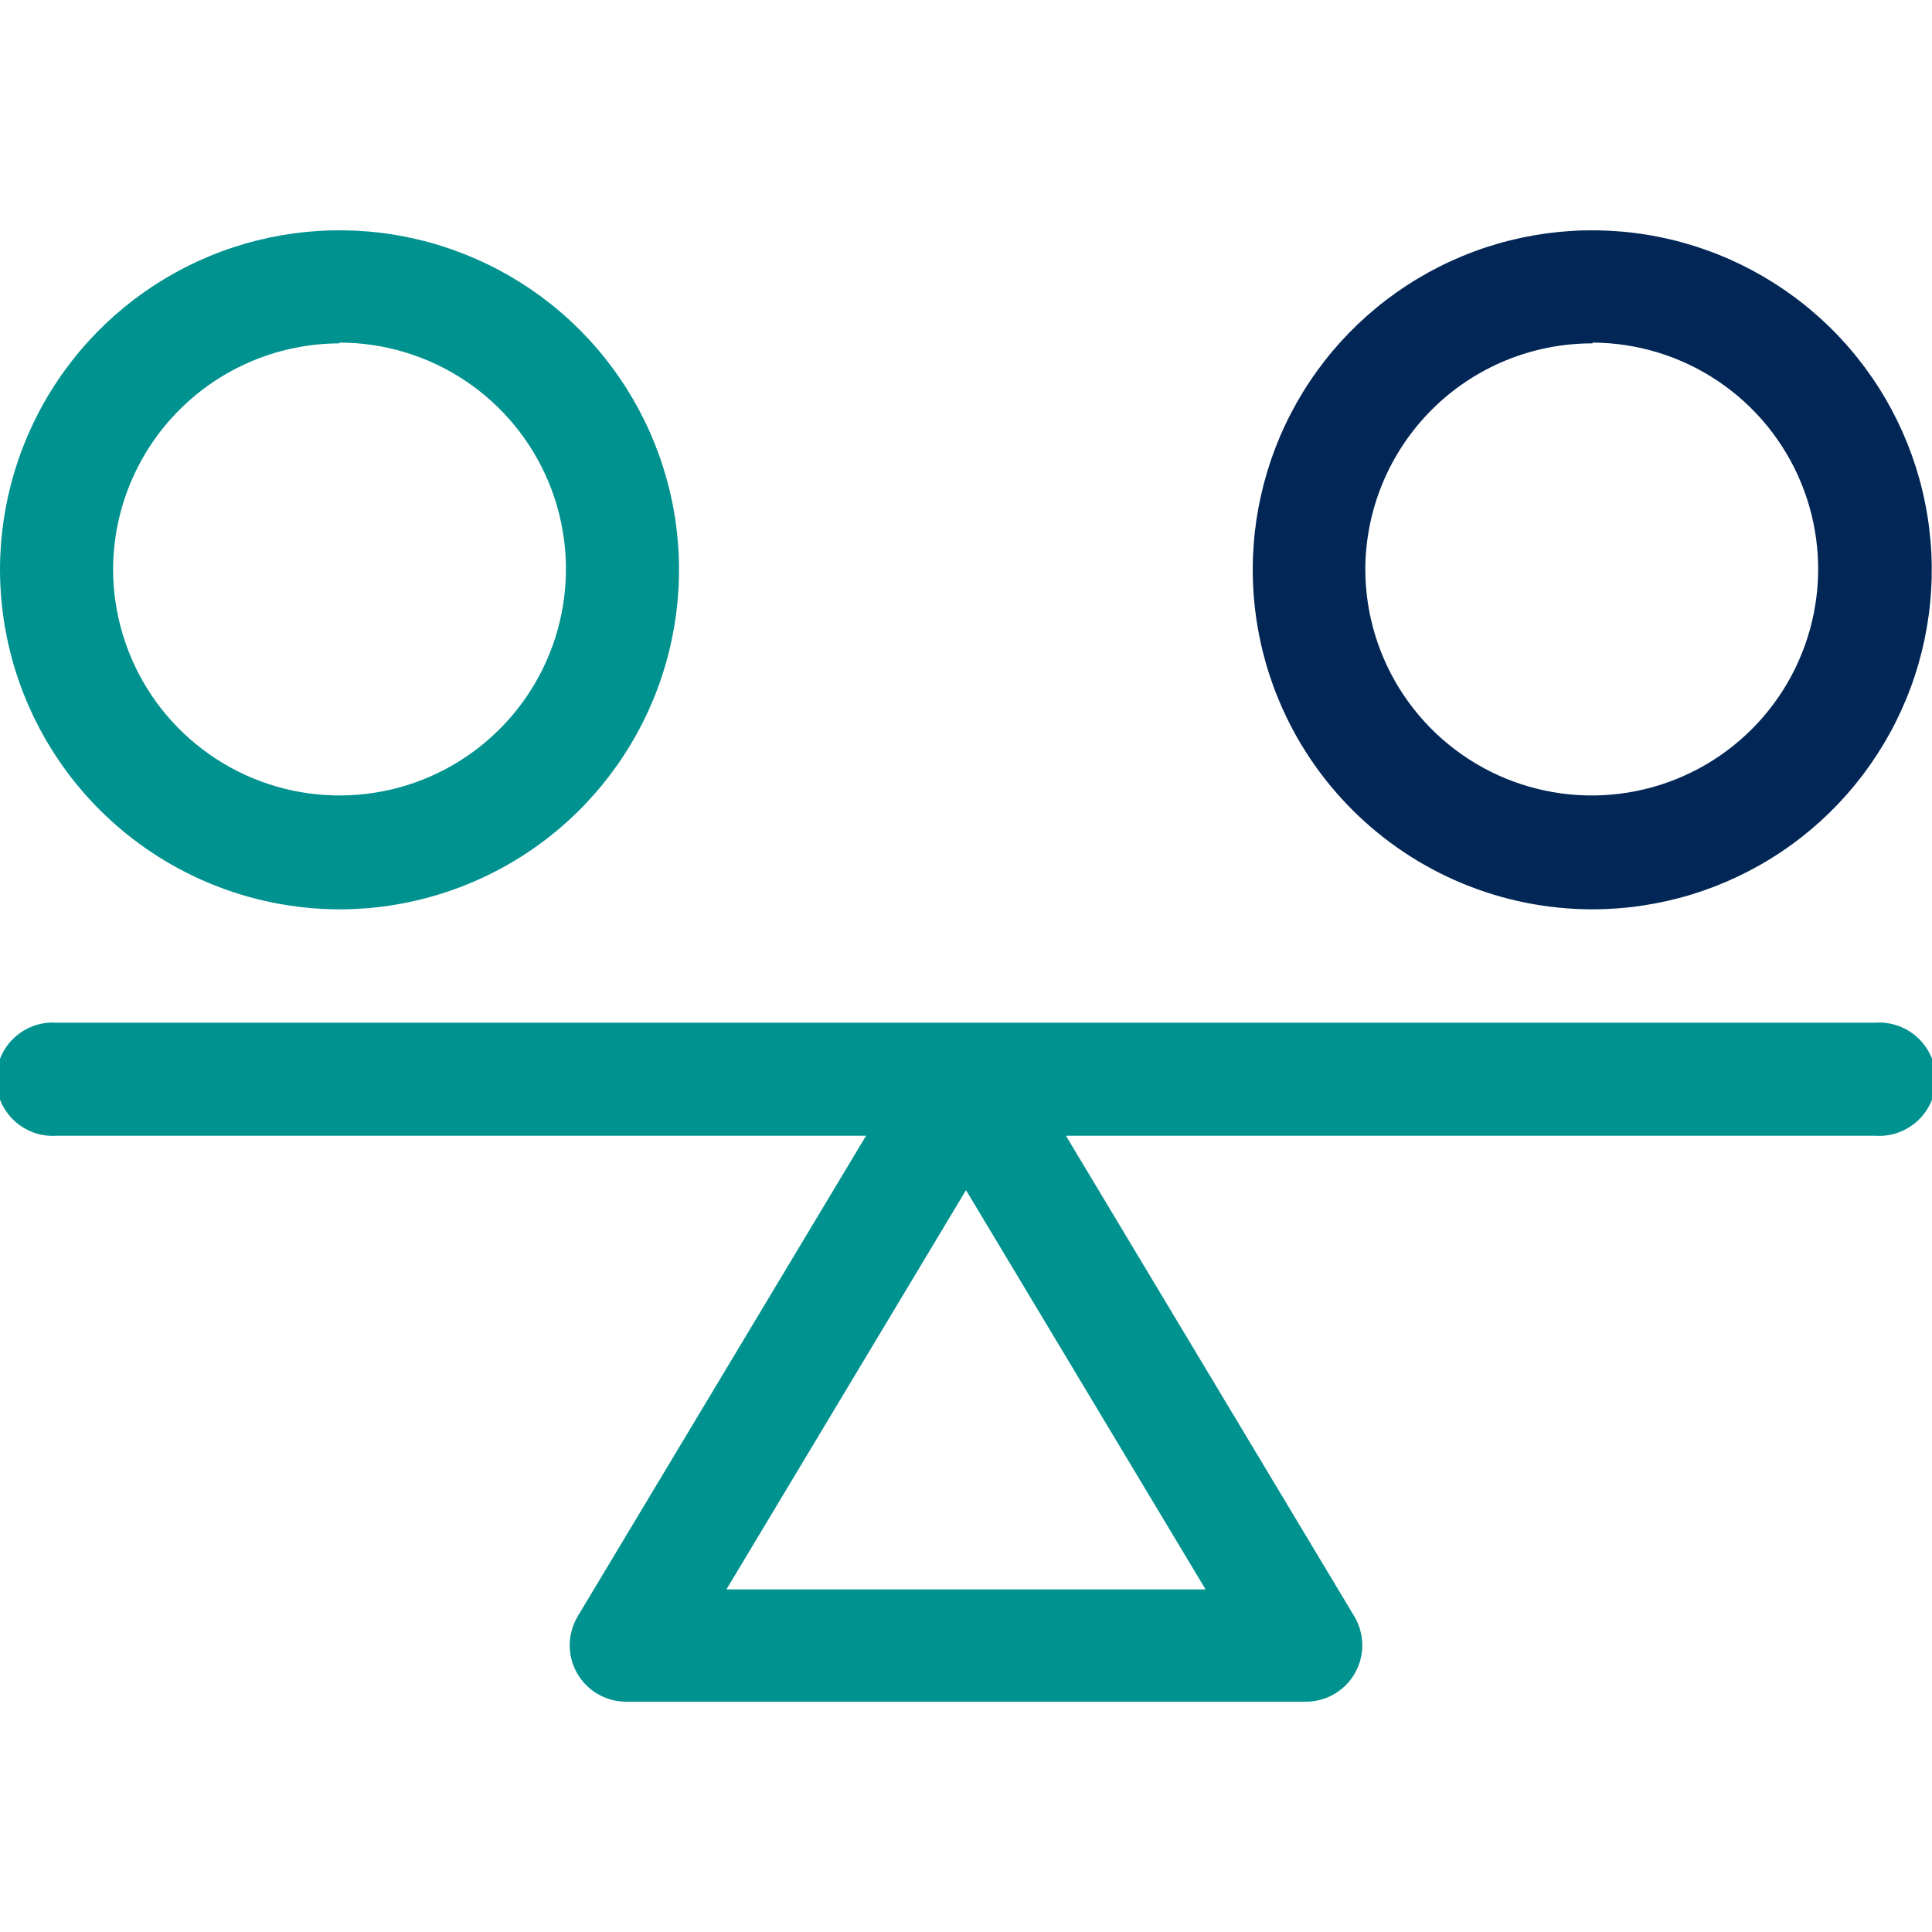
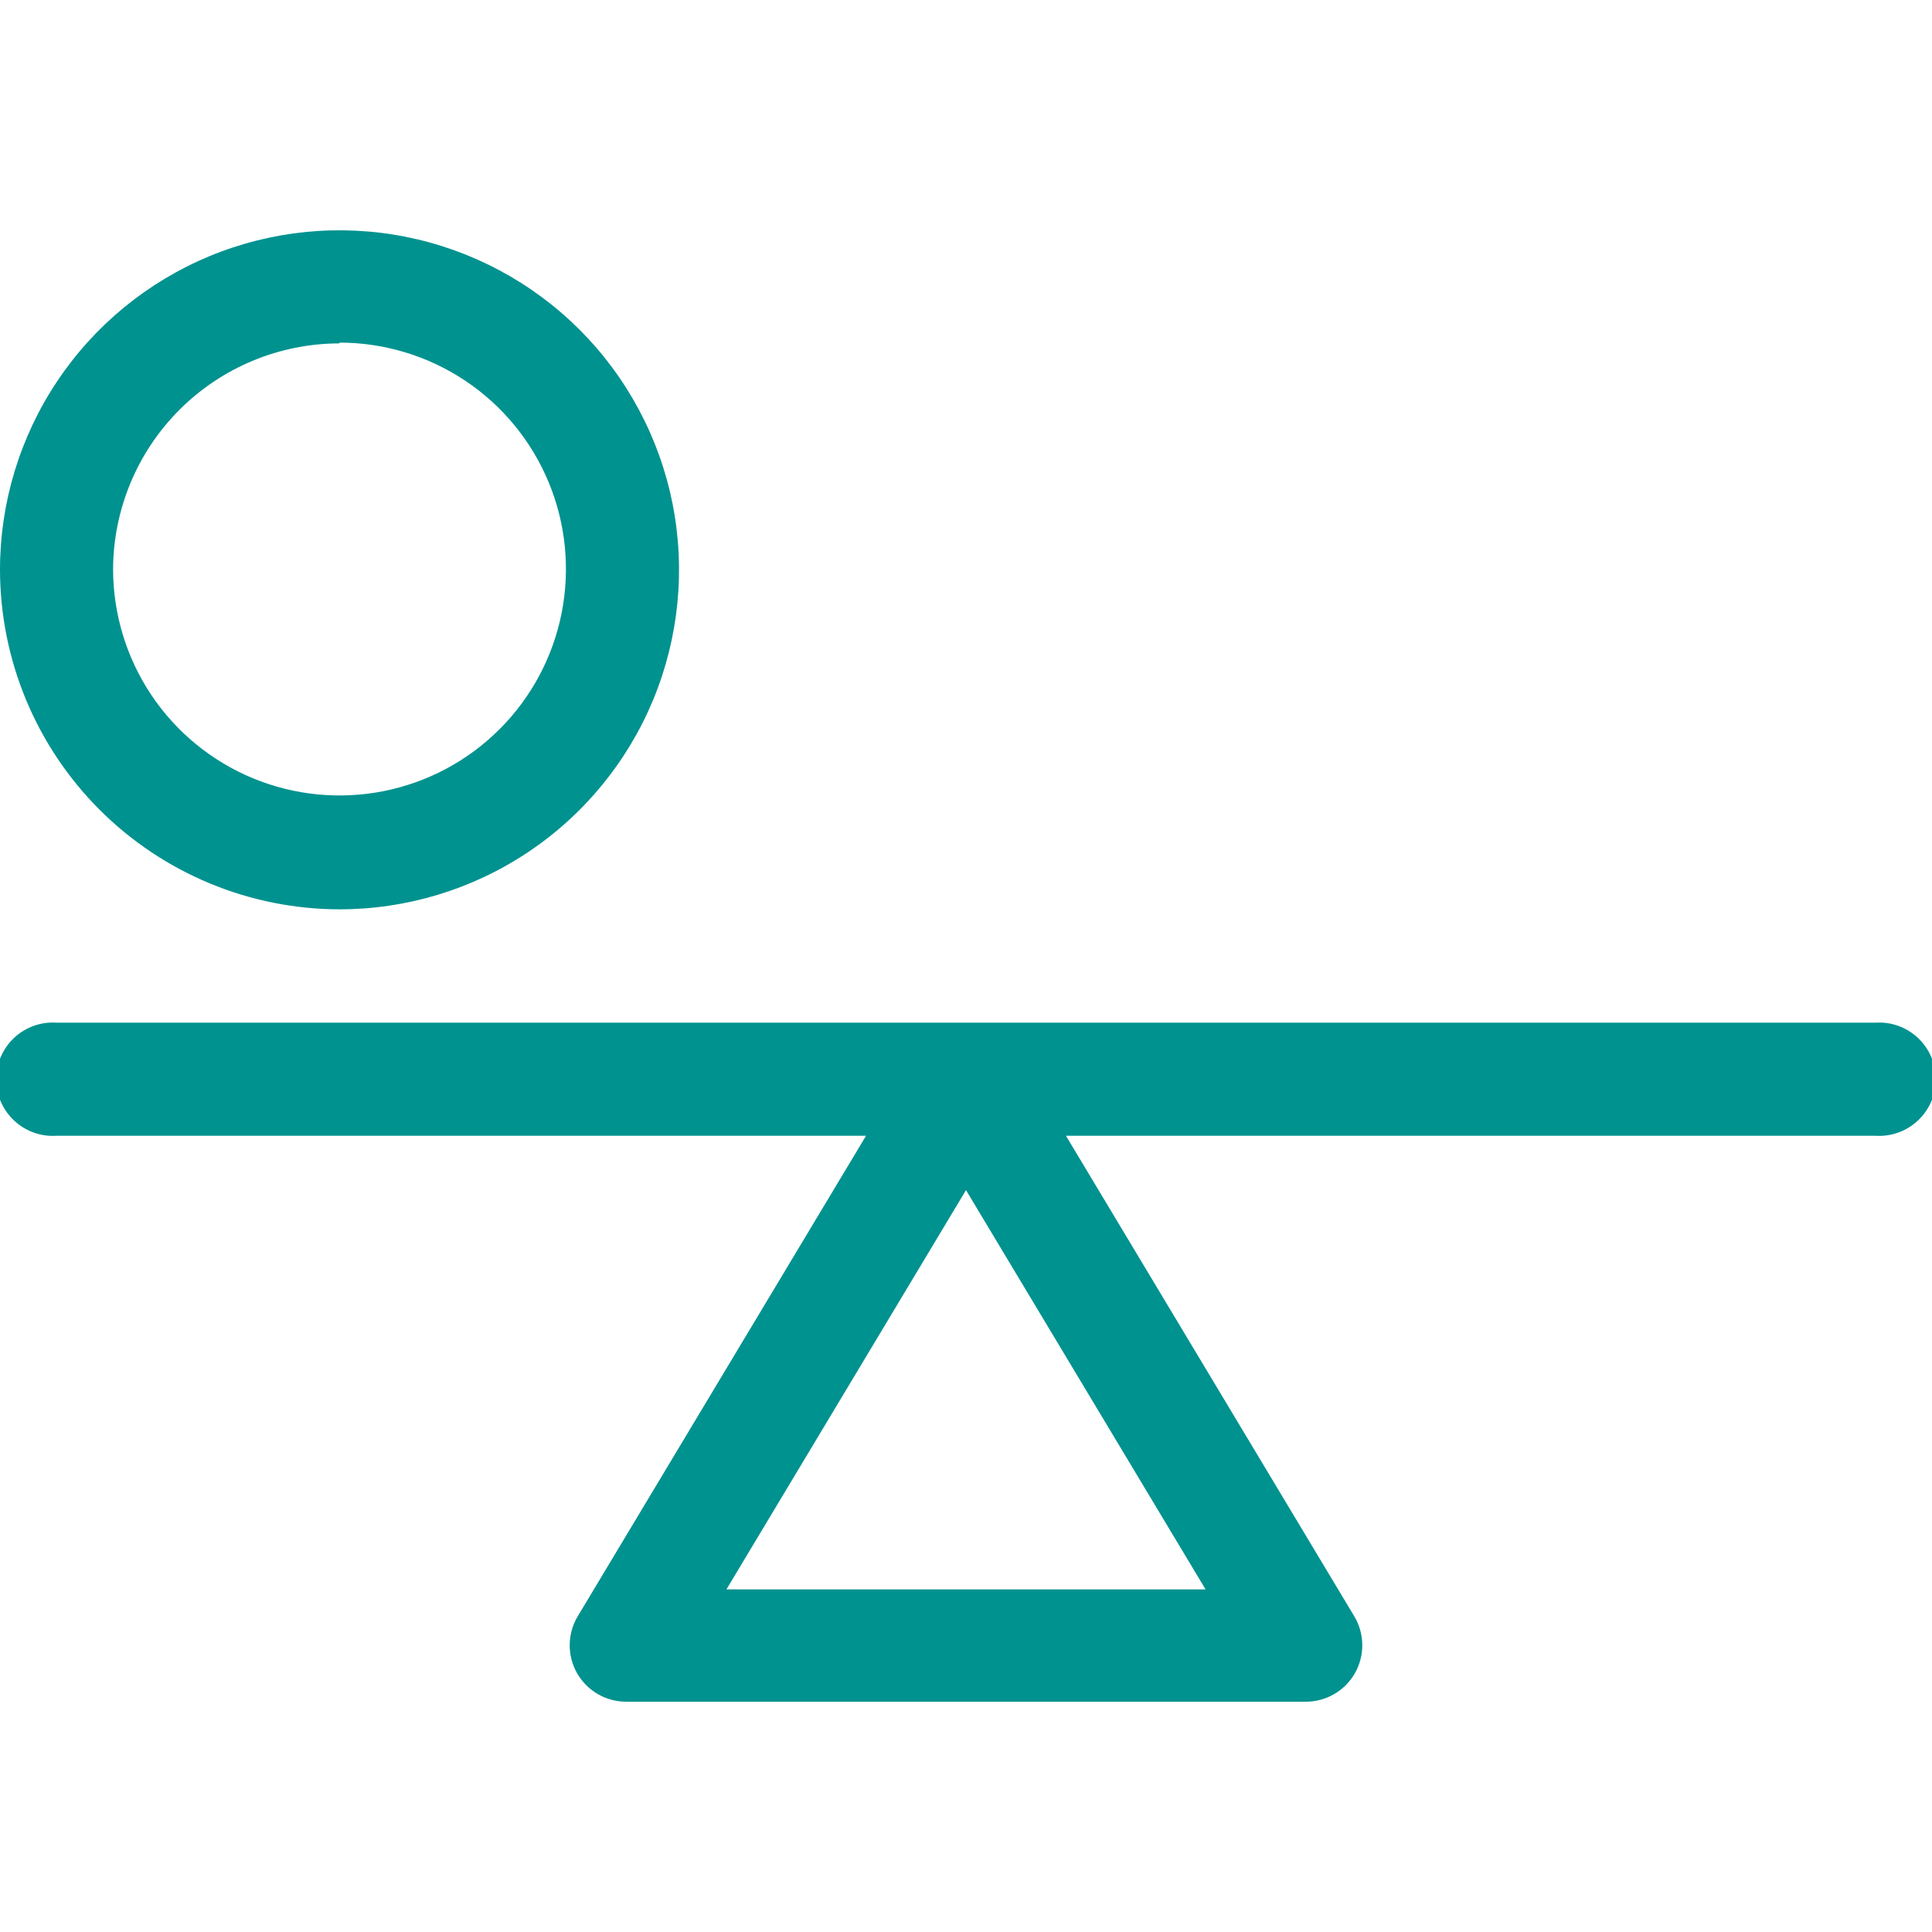
<svg xmlns="http://www.w3.org/2000/svg" width="75" height="75" viewBox="0 0 75 75" fill="none">
  <g clip-path="url(#clip0_1064_3883)">
    <path d="M72.8 39.7H2.2C1.899 39.68 1.597 39.721 1.313 39.822C1.03 39.924 0.769 40.082 0.549 40.288C0.329 40.494 0.154 40.742 0.034 41.019C-0.087 41.295 -0.148 41.594 -0.148 41.895C-0.148 42.196 -0.087 42.495 0.034 42.771C0.154 43.047 0.329 43.296 0.549 43.502C0.769 43.708 1.03 43.866 1.313 43.968C1.597 44.069 1.899 44.11 2.2 44.09H33.62L22.43 62.74C22.229 63.073 22.121 63.454 22.116 63.843C22.111 64.232 22.21 64.615 22.402 64.954C22.595 65.292 22.874 65.572 23.211 65.767C23.548 65.961 23.931 66.062 24.32 66.06H50.68C51.069 66.062 51.452 65.961 51.788 65.767C52.126 65.572 52.405 65.292 52.597 64.954C52.79 64.615 52.889 64.232 52.884 63.843C52.879 63.454 52.771 63.073 52.57 62.74L41.38 44.09H72.8C73.1 44.11 73.402 44.069 73.686 43.968C73.97 43.866 74.23 43.708 74.45 43.502C74.671 43.296 74.846 43.047 74.966 42.771C75.086 42.495 75.148 42.196 75.148 41.895C75.148 41.594 75.086 41.295 74.966 41.019C74.846 40.742 74.671 40.494 74.45 40.288C74.23 40.082 73.97 39.924 73.686 39.822C73.402 39.721 73.1 39.68 72.8 39.7ZM28.2 61.7L37.5 46.2L46.8 61.7H28.2Z" fill="#00928F" />
    <path d="M13.18 35.3C15.787 35.3 18.335 34.527 20.502 33.079C22.67 31.631 24.359 29.572 25.357 27.164C26.354 24.755 26.615 22.105 26.107 19.549C25.598 16.992 24.343 14.644 22.5 12.8C20.656 10.957 18.308 9.702 15.751 9.193C13.195 8.685 10.545 8.946 8.136 9.943C5.728 10.941 3.669 12.63 2.221 14.798C0.773 16.965 0 19.513 0 22.12C0.005 25.614 1.396 28.963 3.866 31.434C6.337 33.904 9.686 35.295 13.18 35.3ZM13.18 13.3C14.918 13.3 16.618 13.816 18.064 14.781C19.509 15.747 20.636 17.12 21.301 18.726C21.966 20.332 22.14 22.1 21.801 23.805C21.462 25.51 20.625 27.076 19.395 28.305C18.166 29.535 16.6 30.372 14.895 30.711C13.19 31.05 11.422 30.876 9.816 30.211C8.21 29.546 6.837 28.419 5.871 26.974C4.906 25.528 4.39 23.828 4.39 22.09C4.401 19.765 5.331 17.538 6.978 15.897C8.625 14.255 10.855 13.333 13.18 13.33V13.3Z" fill="#00928F" />
-     <path d="M61.821 35.3C64.427 35.298 66.974 34.523 69.141 33.074C71.307 31.625 72.994 29.565 73.99 27.157C74.987 24.748 75.246 22.099 74.736 19.543C74.227 16.987 72.971 14.639 71.127 12.797C69.283 10.955 66.935 9.7 64.379 9.193C61.822 8.685 59.172 8.946 56.765 9.944C54.357 10.942 52.299 12.631 50.851 14.799C49.404 16.966 48.631 19.514 48.631 22.12C48.633 25.616 50.024 28.969 52.498 31.44C54.971 33.912 58.324 35.3 61.821 35.3ZM61.821 13.3C63.557 13.306 65.252 13.826 66.693 14.794C68.134 15.762 69.256 17.135 69.917 18.74C70.579 20.345 70.751 22.11 70.41 23.812C70.07 25.515 69.234 27.078 68.006 28.305C66.779 29.533 65.215 30.369 63.513 30.71C61.811 31.05 60.046 30.878 58.441 30.217C56.836 29.555 55.463 28.433 54.495 26.992C53.527 25.551 53.007 23.856 53.001 22.12C53.002 20.963 53.231 19.819 53.675 18.751C54.12 17.683 54.77 16.713 55.589 15.897C56.408 15.081 57.38 14.434 58.449 13.993C59.519 13.553 60.664 13.327 61.821 13.33V13.3Z" fill="#022756" />
  </g>
  <defs>
    <clipPath id="clip0_1064_3883">
      <rect width="75" height="75" fill="white" />
    </clipPath>
  </defs>
</svg>